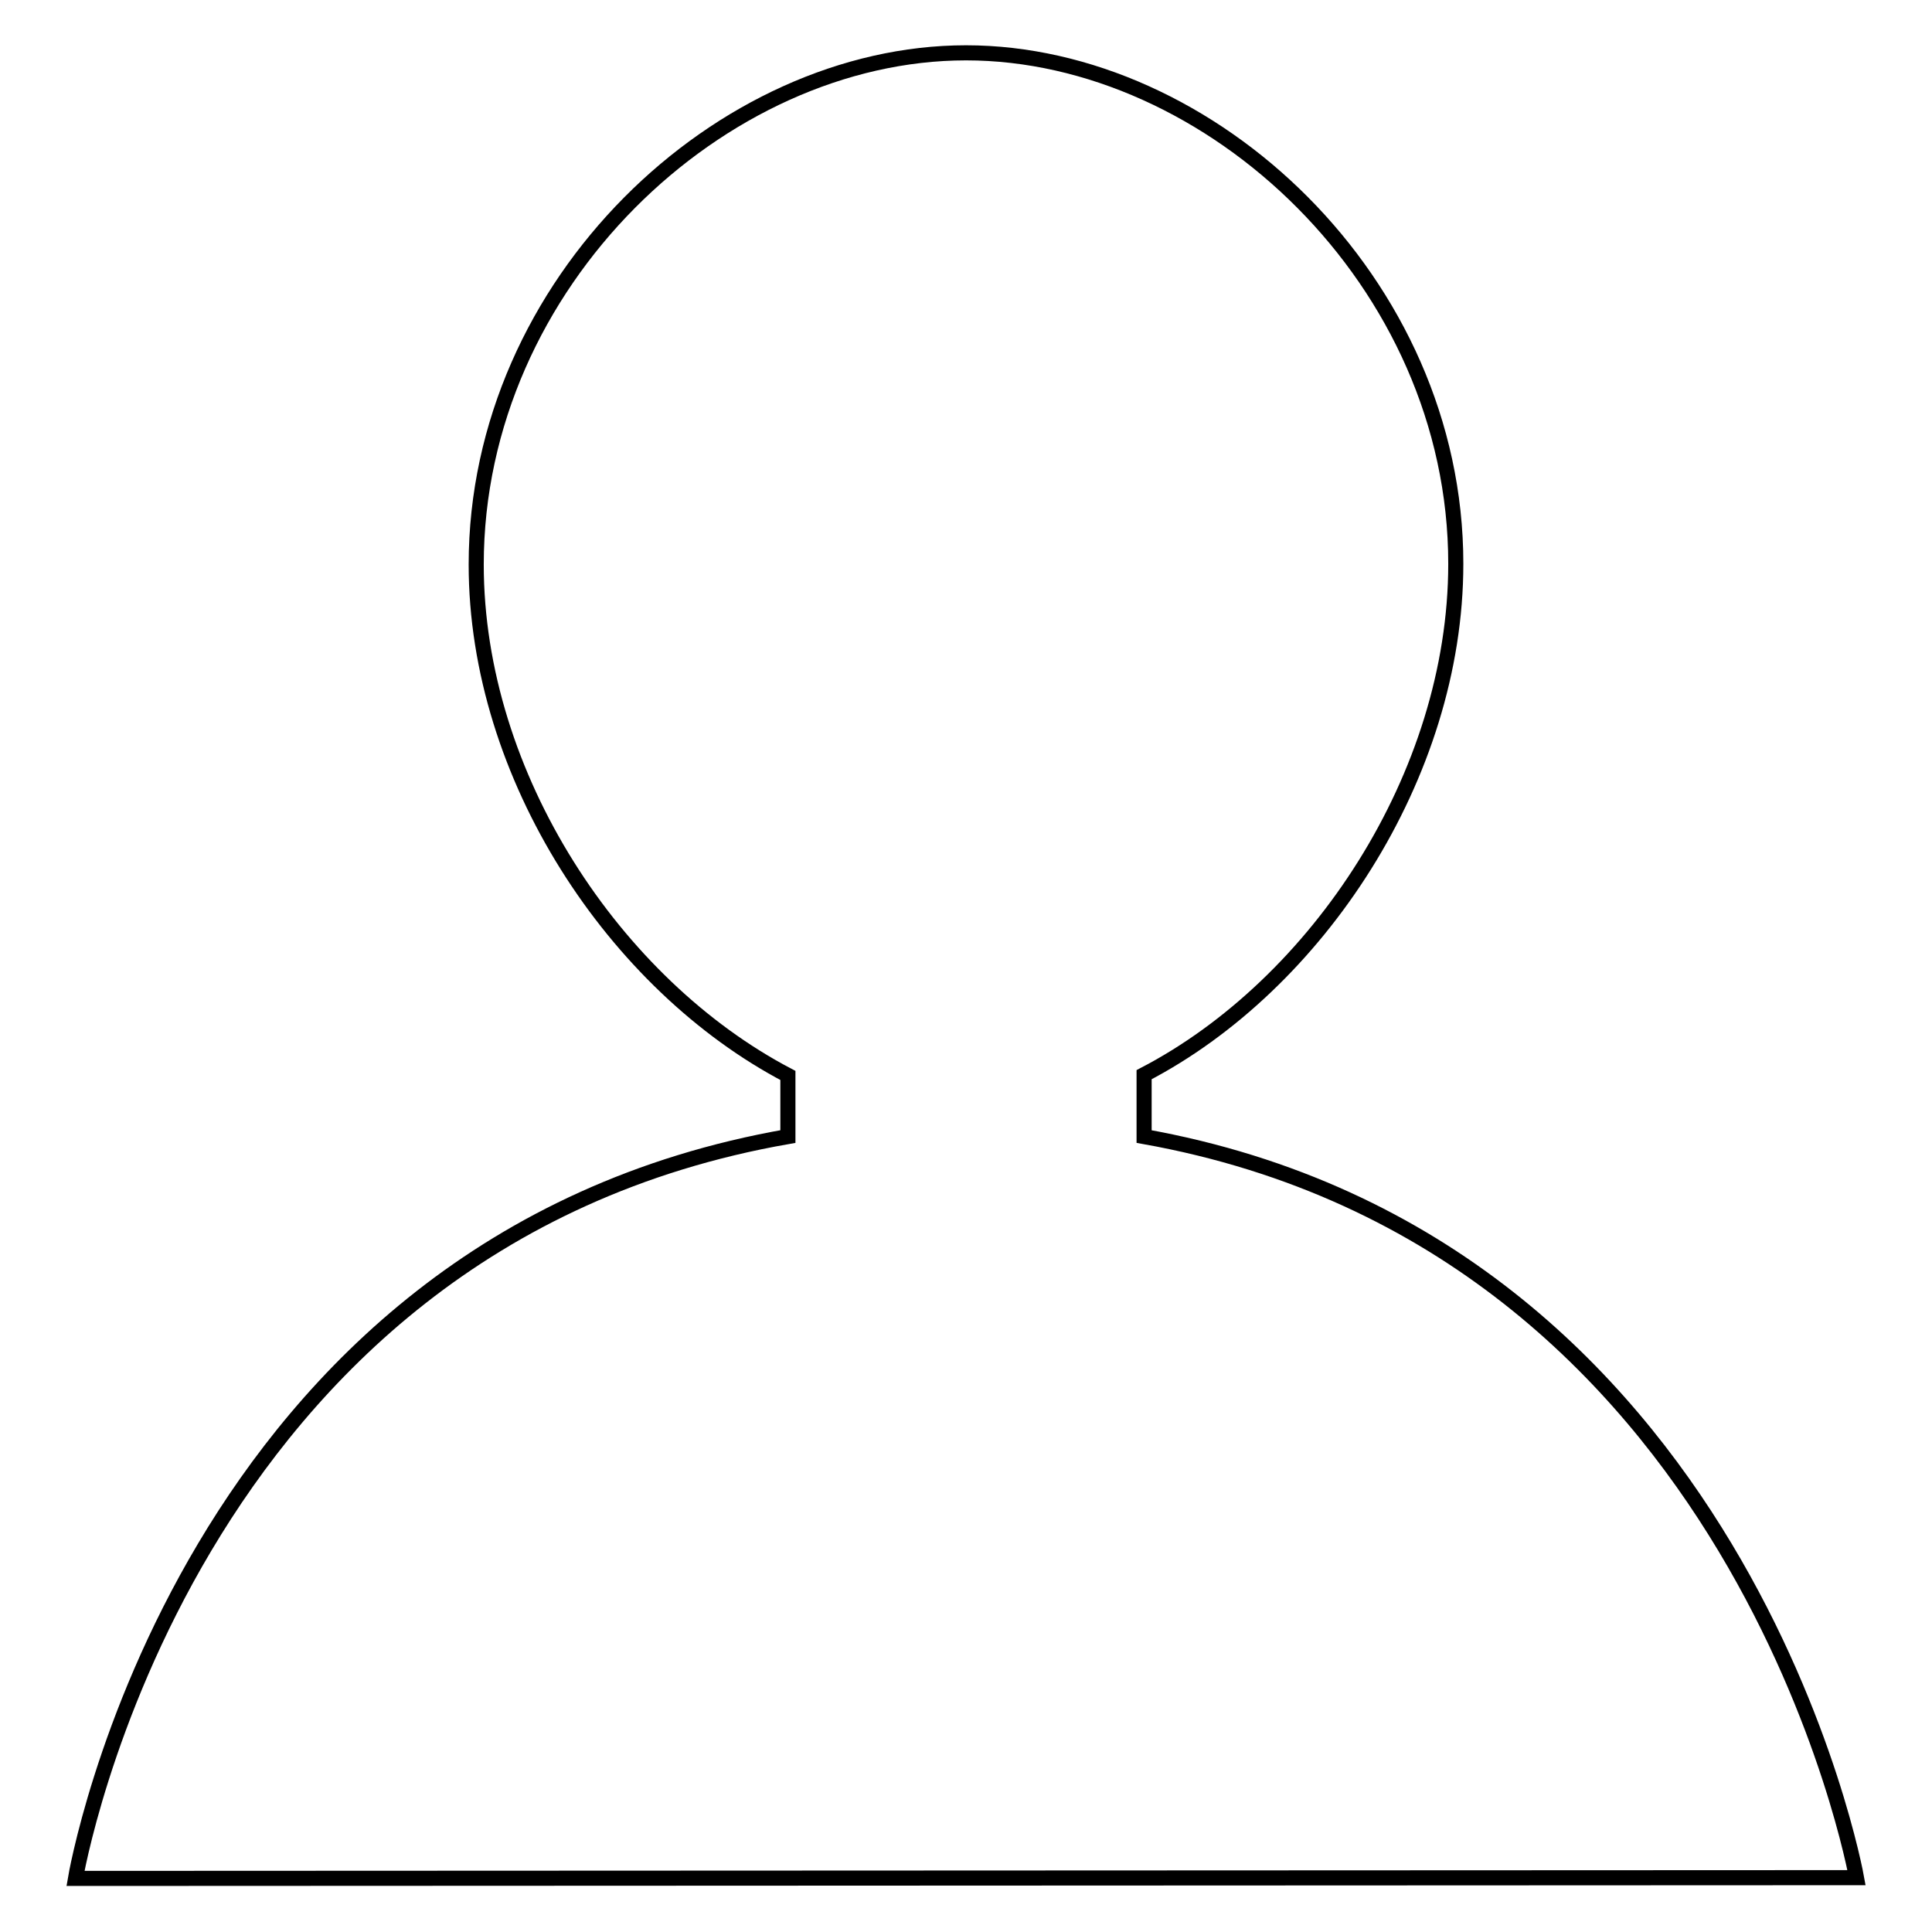
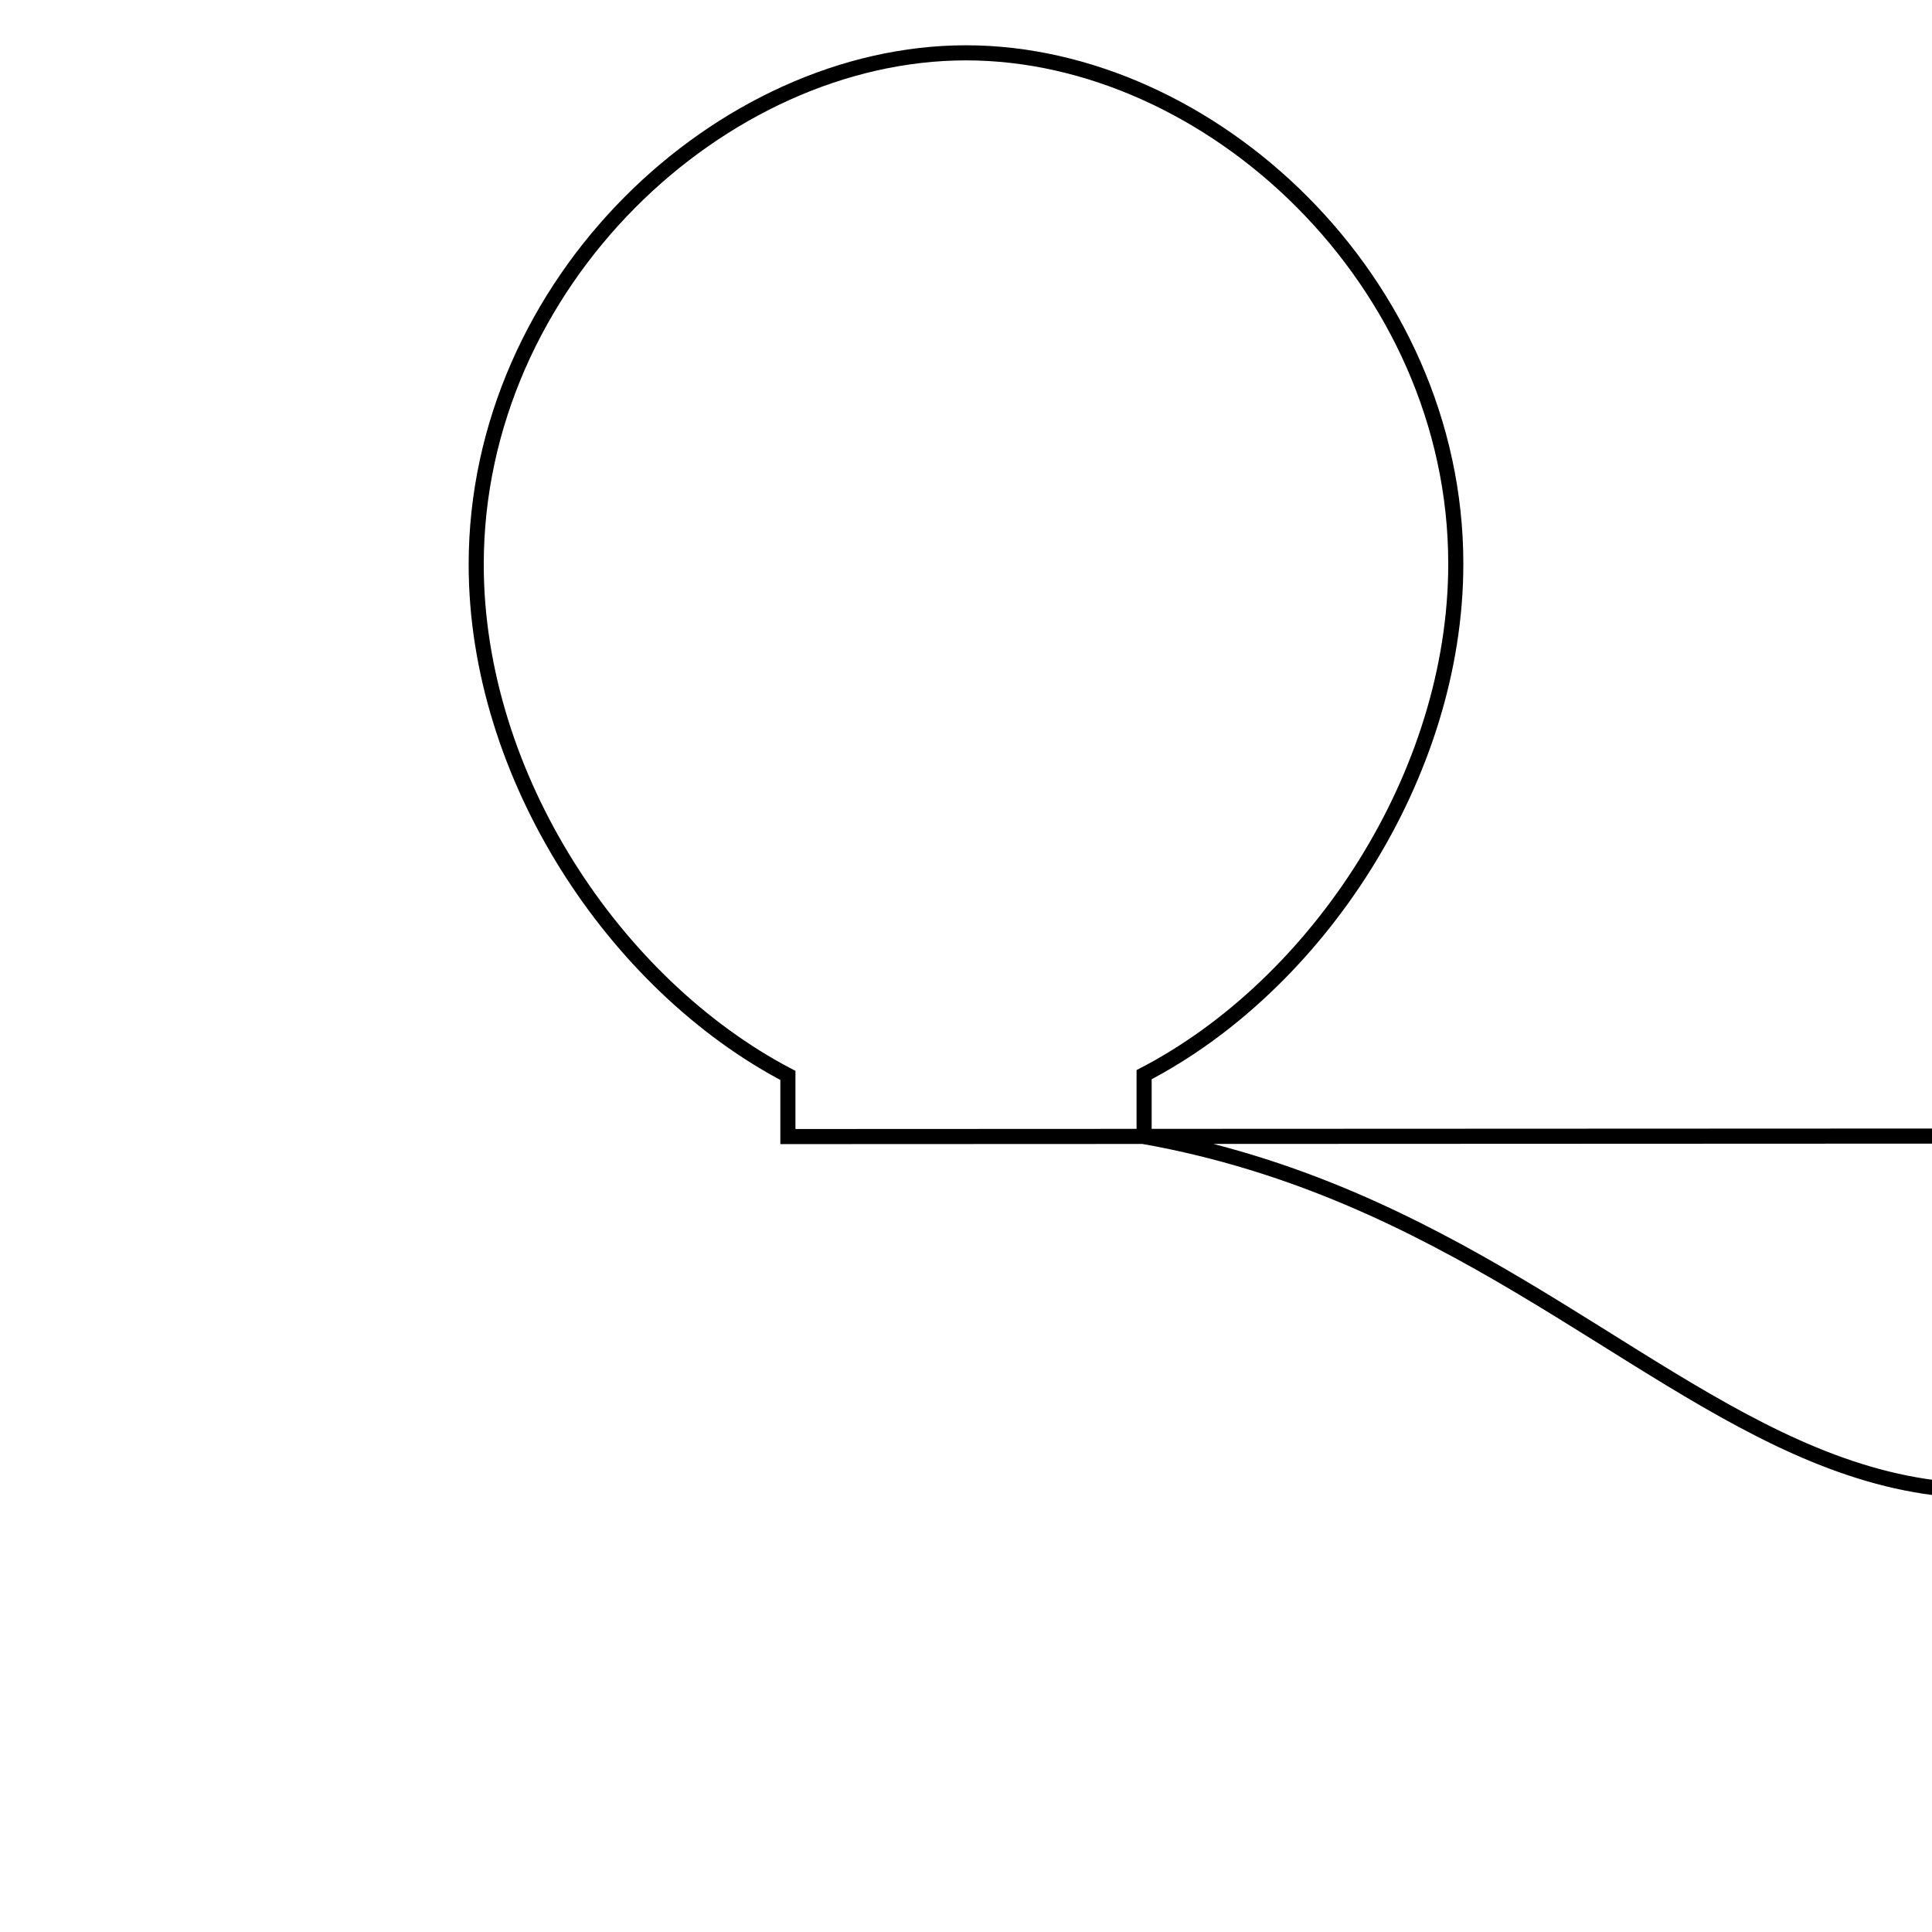
<svg xmlns="http://www.w3.org/2000/svg" version="1.1" x="0px" y="0px" viewBox="0 0 256 256" enable-background="new 0 0 256 256" xml:space="preserve">
  <g>
    <g>
-       <path stroke-width="2" fill-opacity="0" stroke="#000000" d="M151.6,150.6v-8.2c22.9-11.9,41.3-39.6,41.3-67.7c0-37.4-32.5-67.7-64.9-67.7S63.1,37.4,63.1,74.8c0,28.1,18.4,55.7,41.3,67.7v8.1C24.2,164.6,10,248.9,10,248.9l236-0.1C246,248.8,231,164.8,151.6,150.6z" />
+       <path stroke-width="2" fill-opacity="0" stroke="#000000" d="M151.6,150.6v-8.2c22.9-11.9,41.3-39.6,41.3-67.7c0-37.4-32.5-67.7-64.9-67.7S63.1,37.4,63.1,74.8c0,28.1,18.4,55.7,41.3,67.7v8.1l236-0.1C246,248.8,231,164.8,151.6,150.6z" />
    </g>
  </g>
</svg>